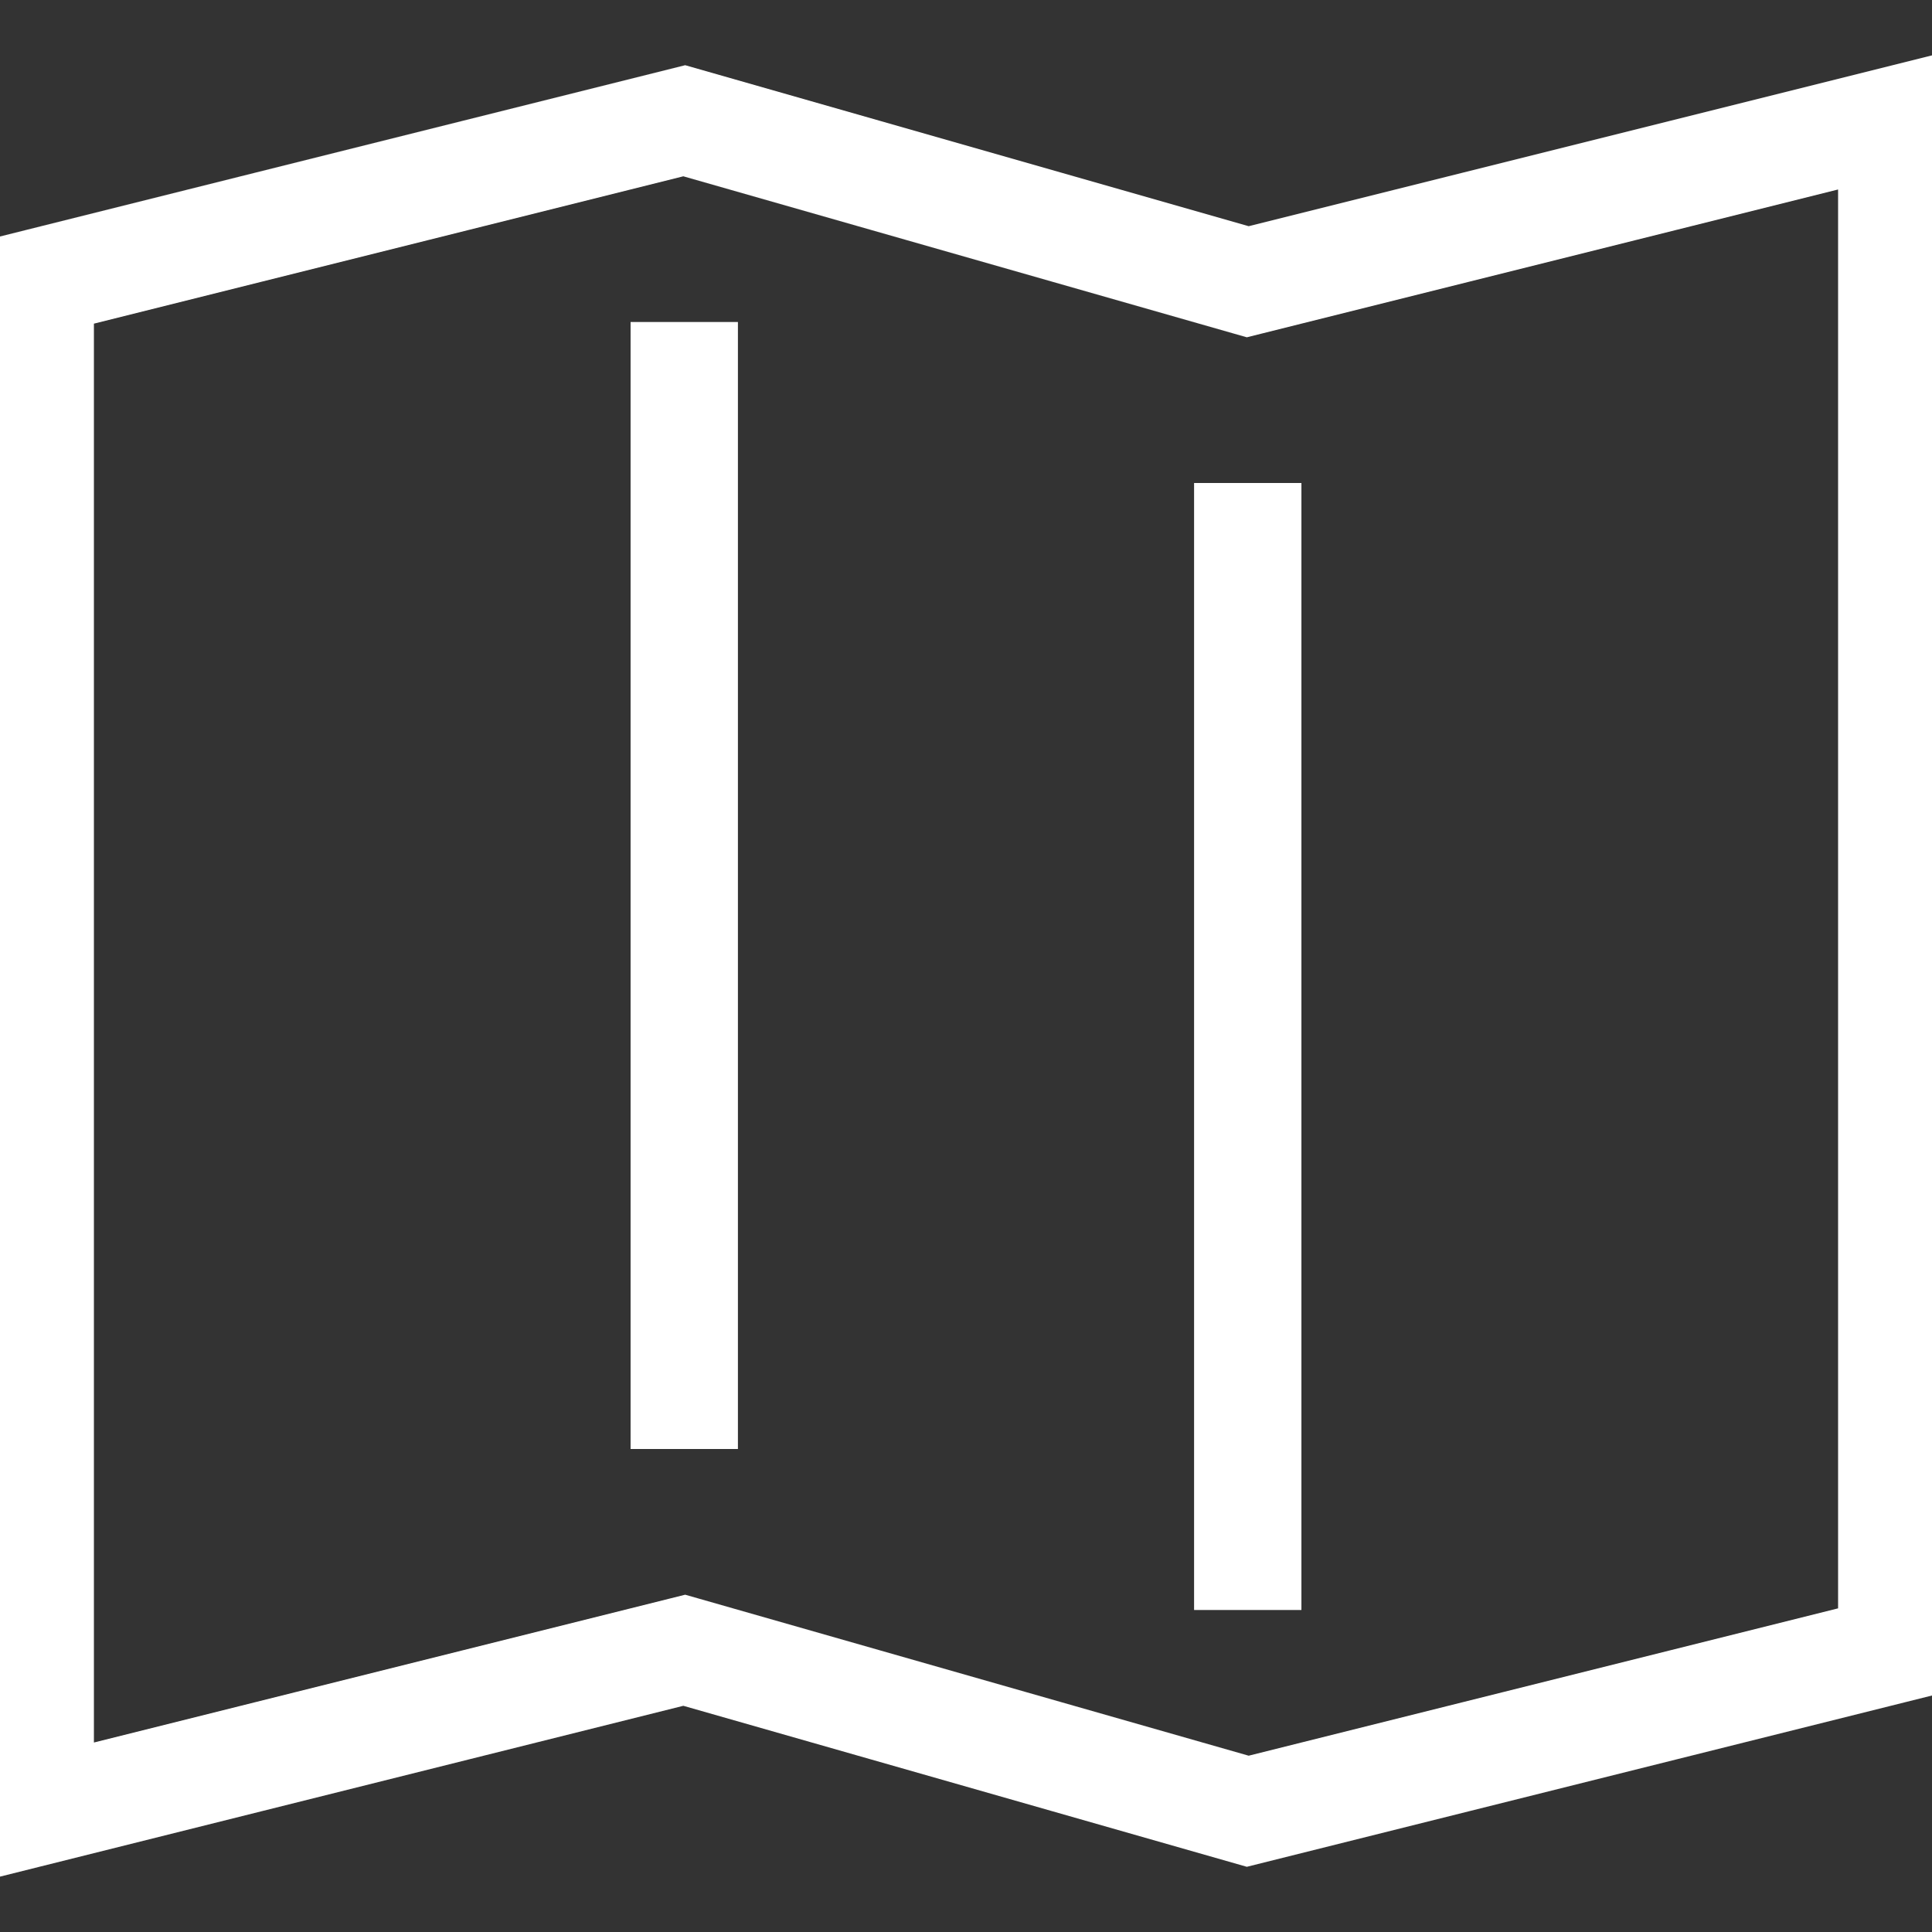
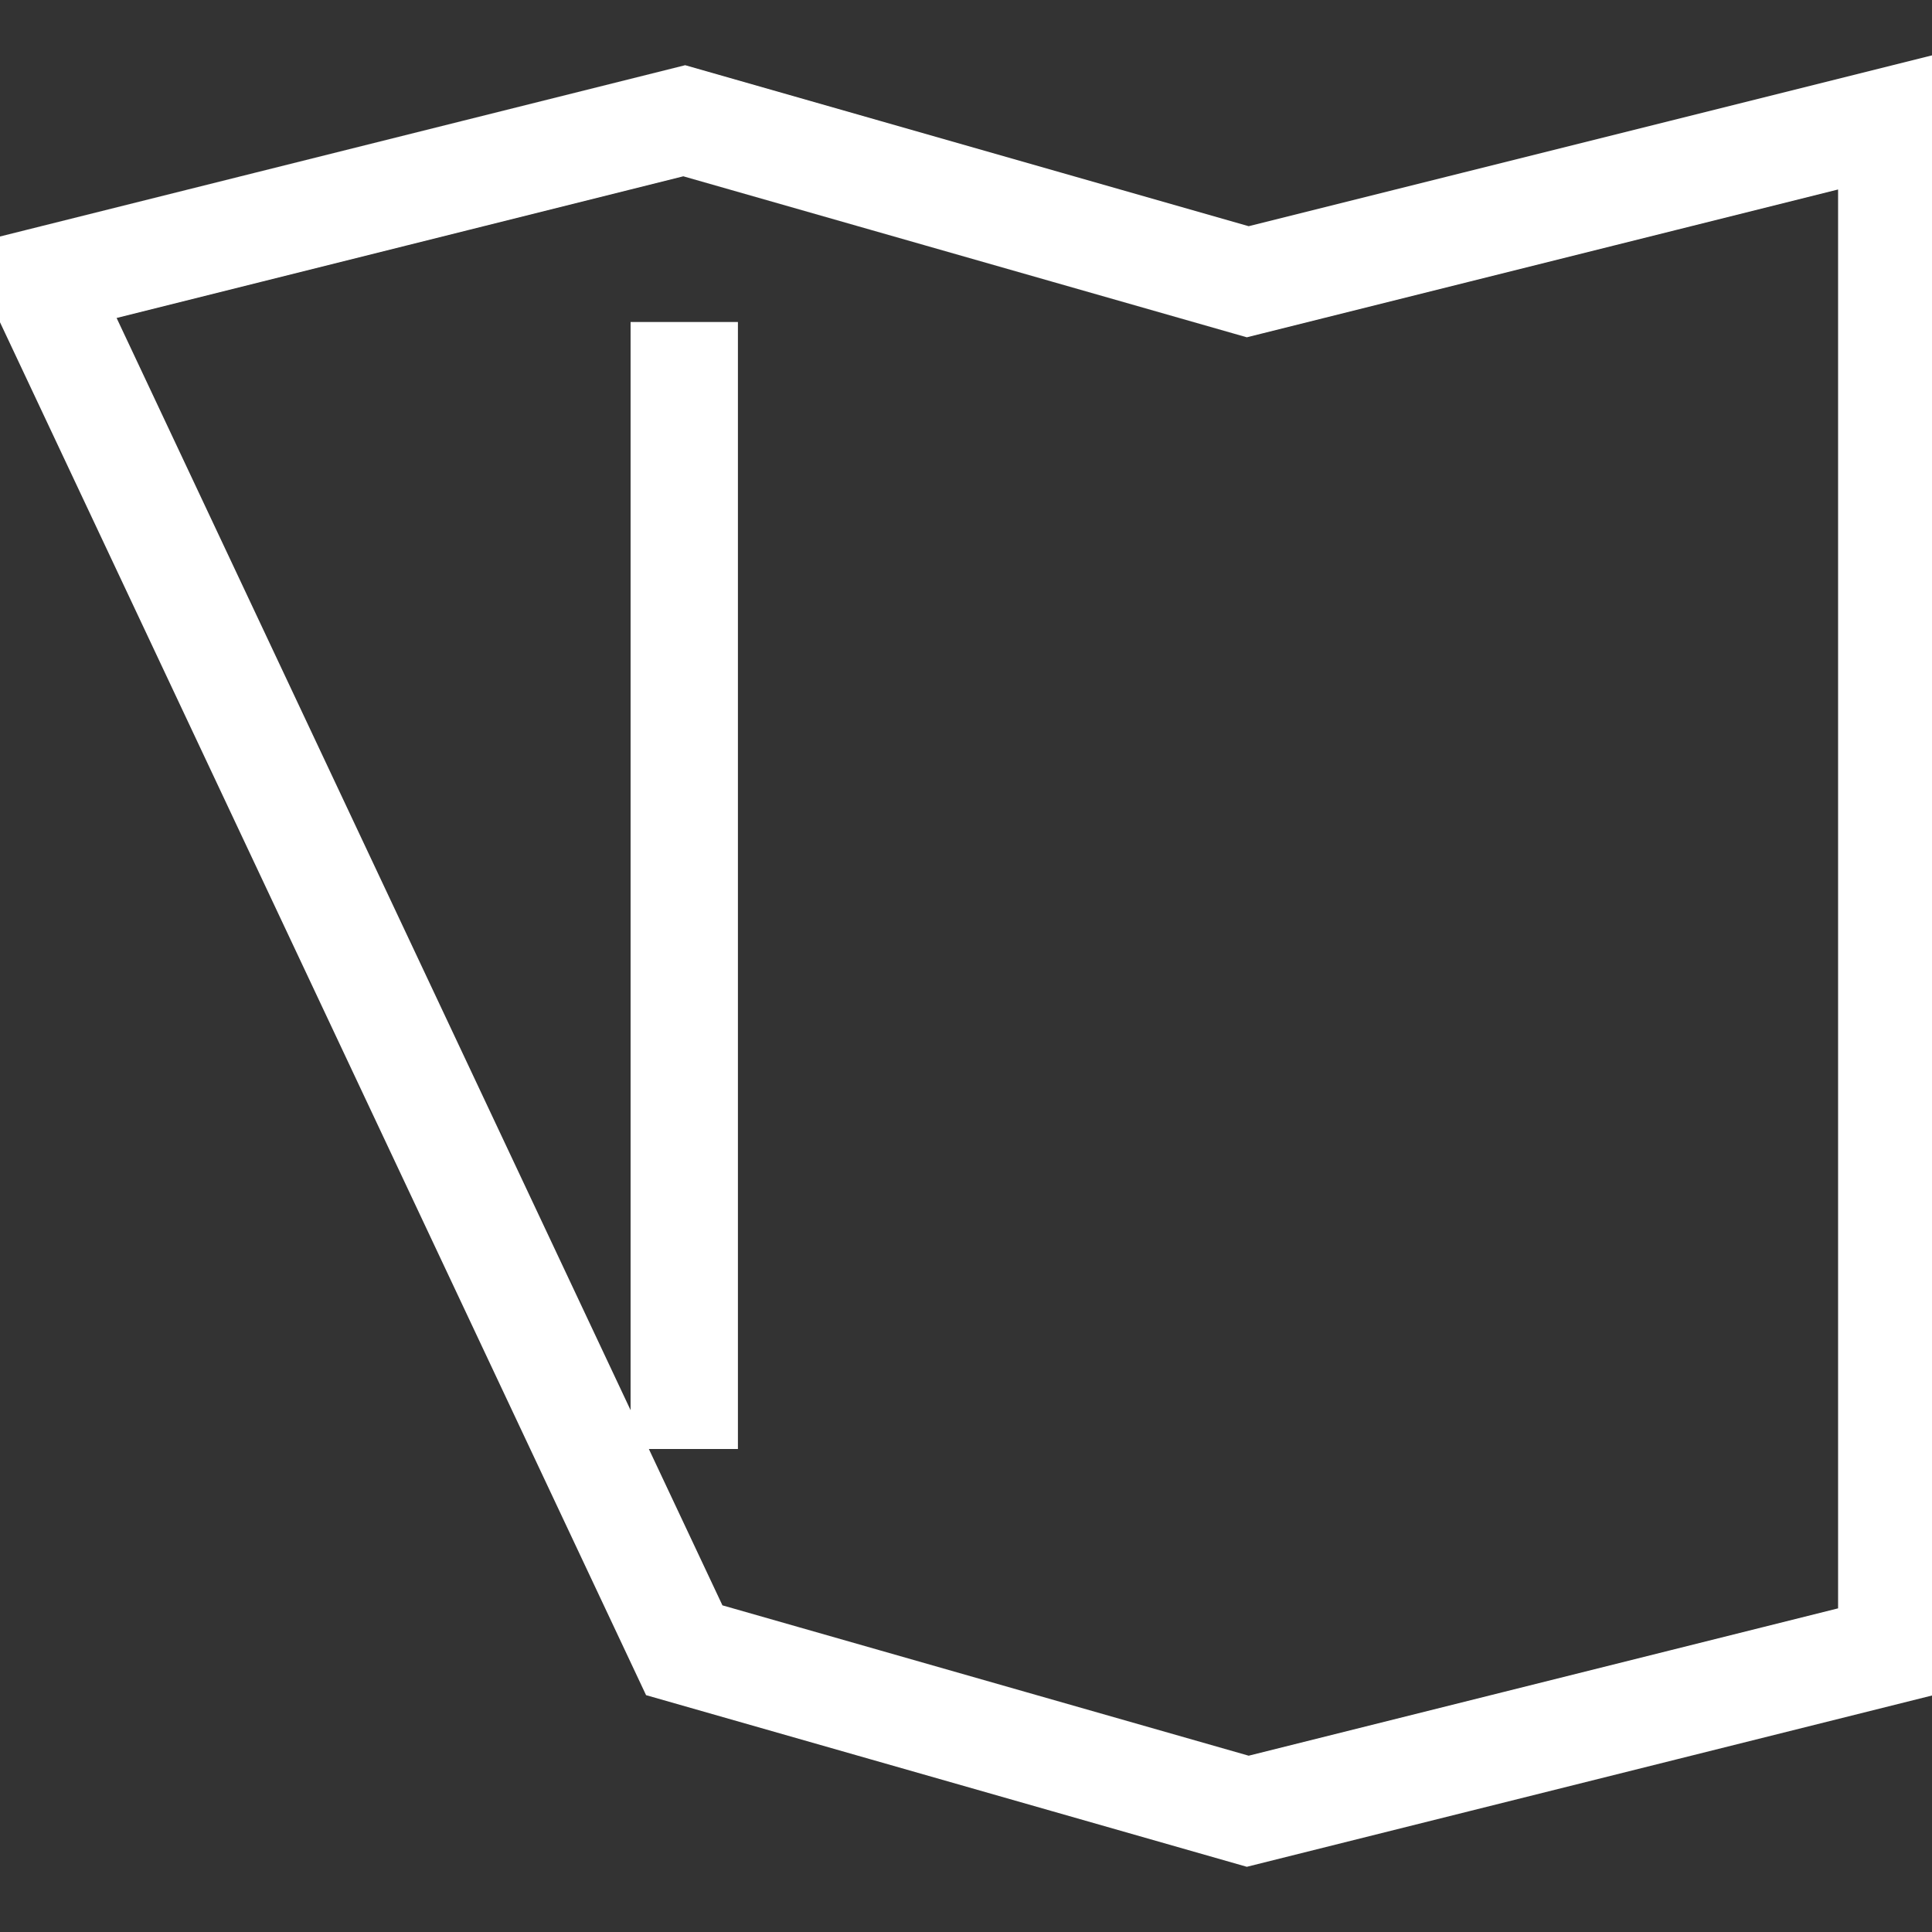
<svg xmlns="http://www.w3.org/2000/svg" width="18" height="18" viewBox="0 0 18 18" fill="none">
  <rect x="0" y="0" width="18" height="18" fill="#333333" stroke="none" />
  <g clip-path="url(#clip0_128_4890)">
-     <path d="M11.625 4.5V15" stroke="white" stroke-miterlimit="10" />
    <path d="M6.375 13.5V3" stroke="white" stroke-miterlimit="10" />
-     <path d="M6.375 15.375L11.625 16.875L17.625 15.375V1.125L11.625 2.625L6.375 1.125L0.375 2.625V16.875L6.375 15.375Z" stroke="white" stroke-miterlimit="10" />
+     <path d="M6.375 15.375L11.625 16.875L17.625 15.375V1.125L11.625 2.625L6.375 1.125L0.375 2.625L6.375 15.375Z" stroke="white" stroke-miterlimit="10" />
  </g>
  <defs>
    <clipPath id="clip0_128_4890">
      <rect width="18" height="18" fill="white" />
    </clipPath>
  </defs>
</svg>